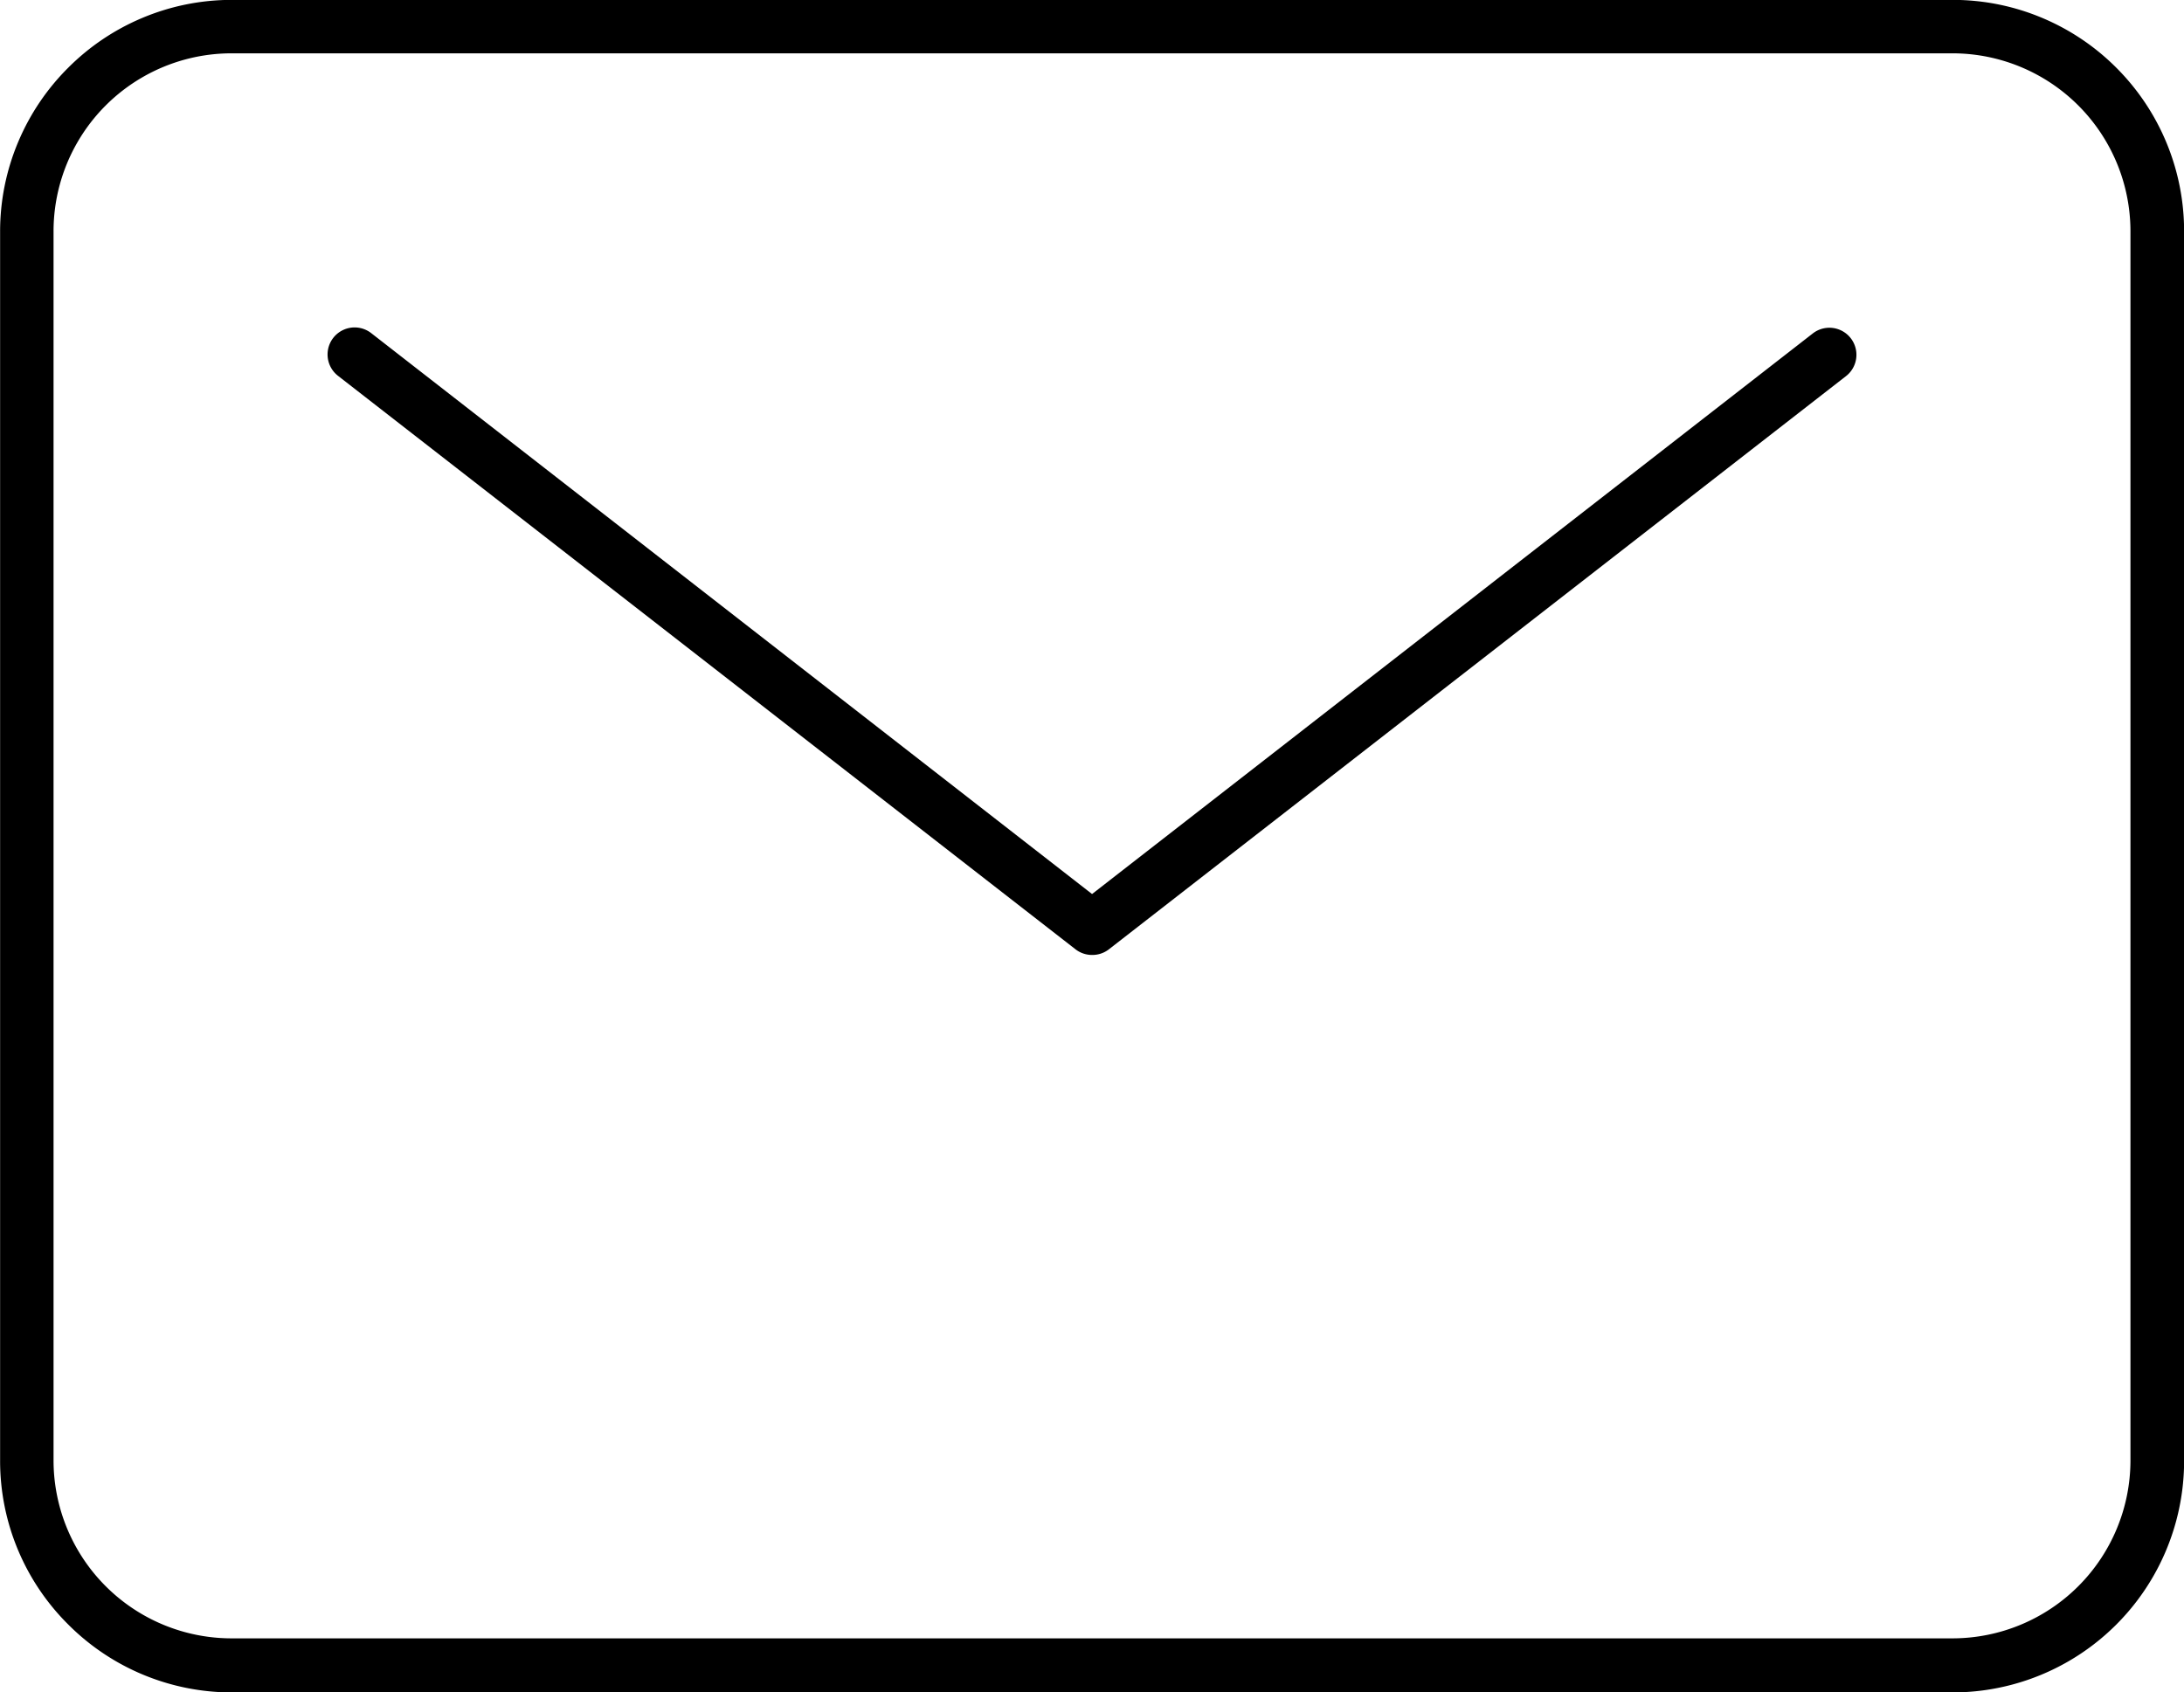
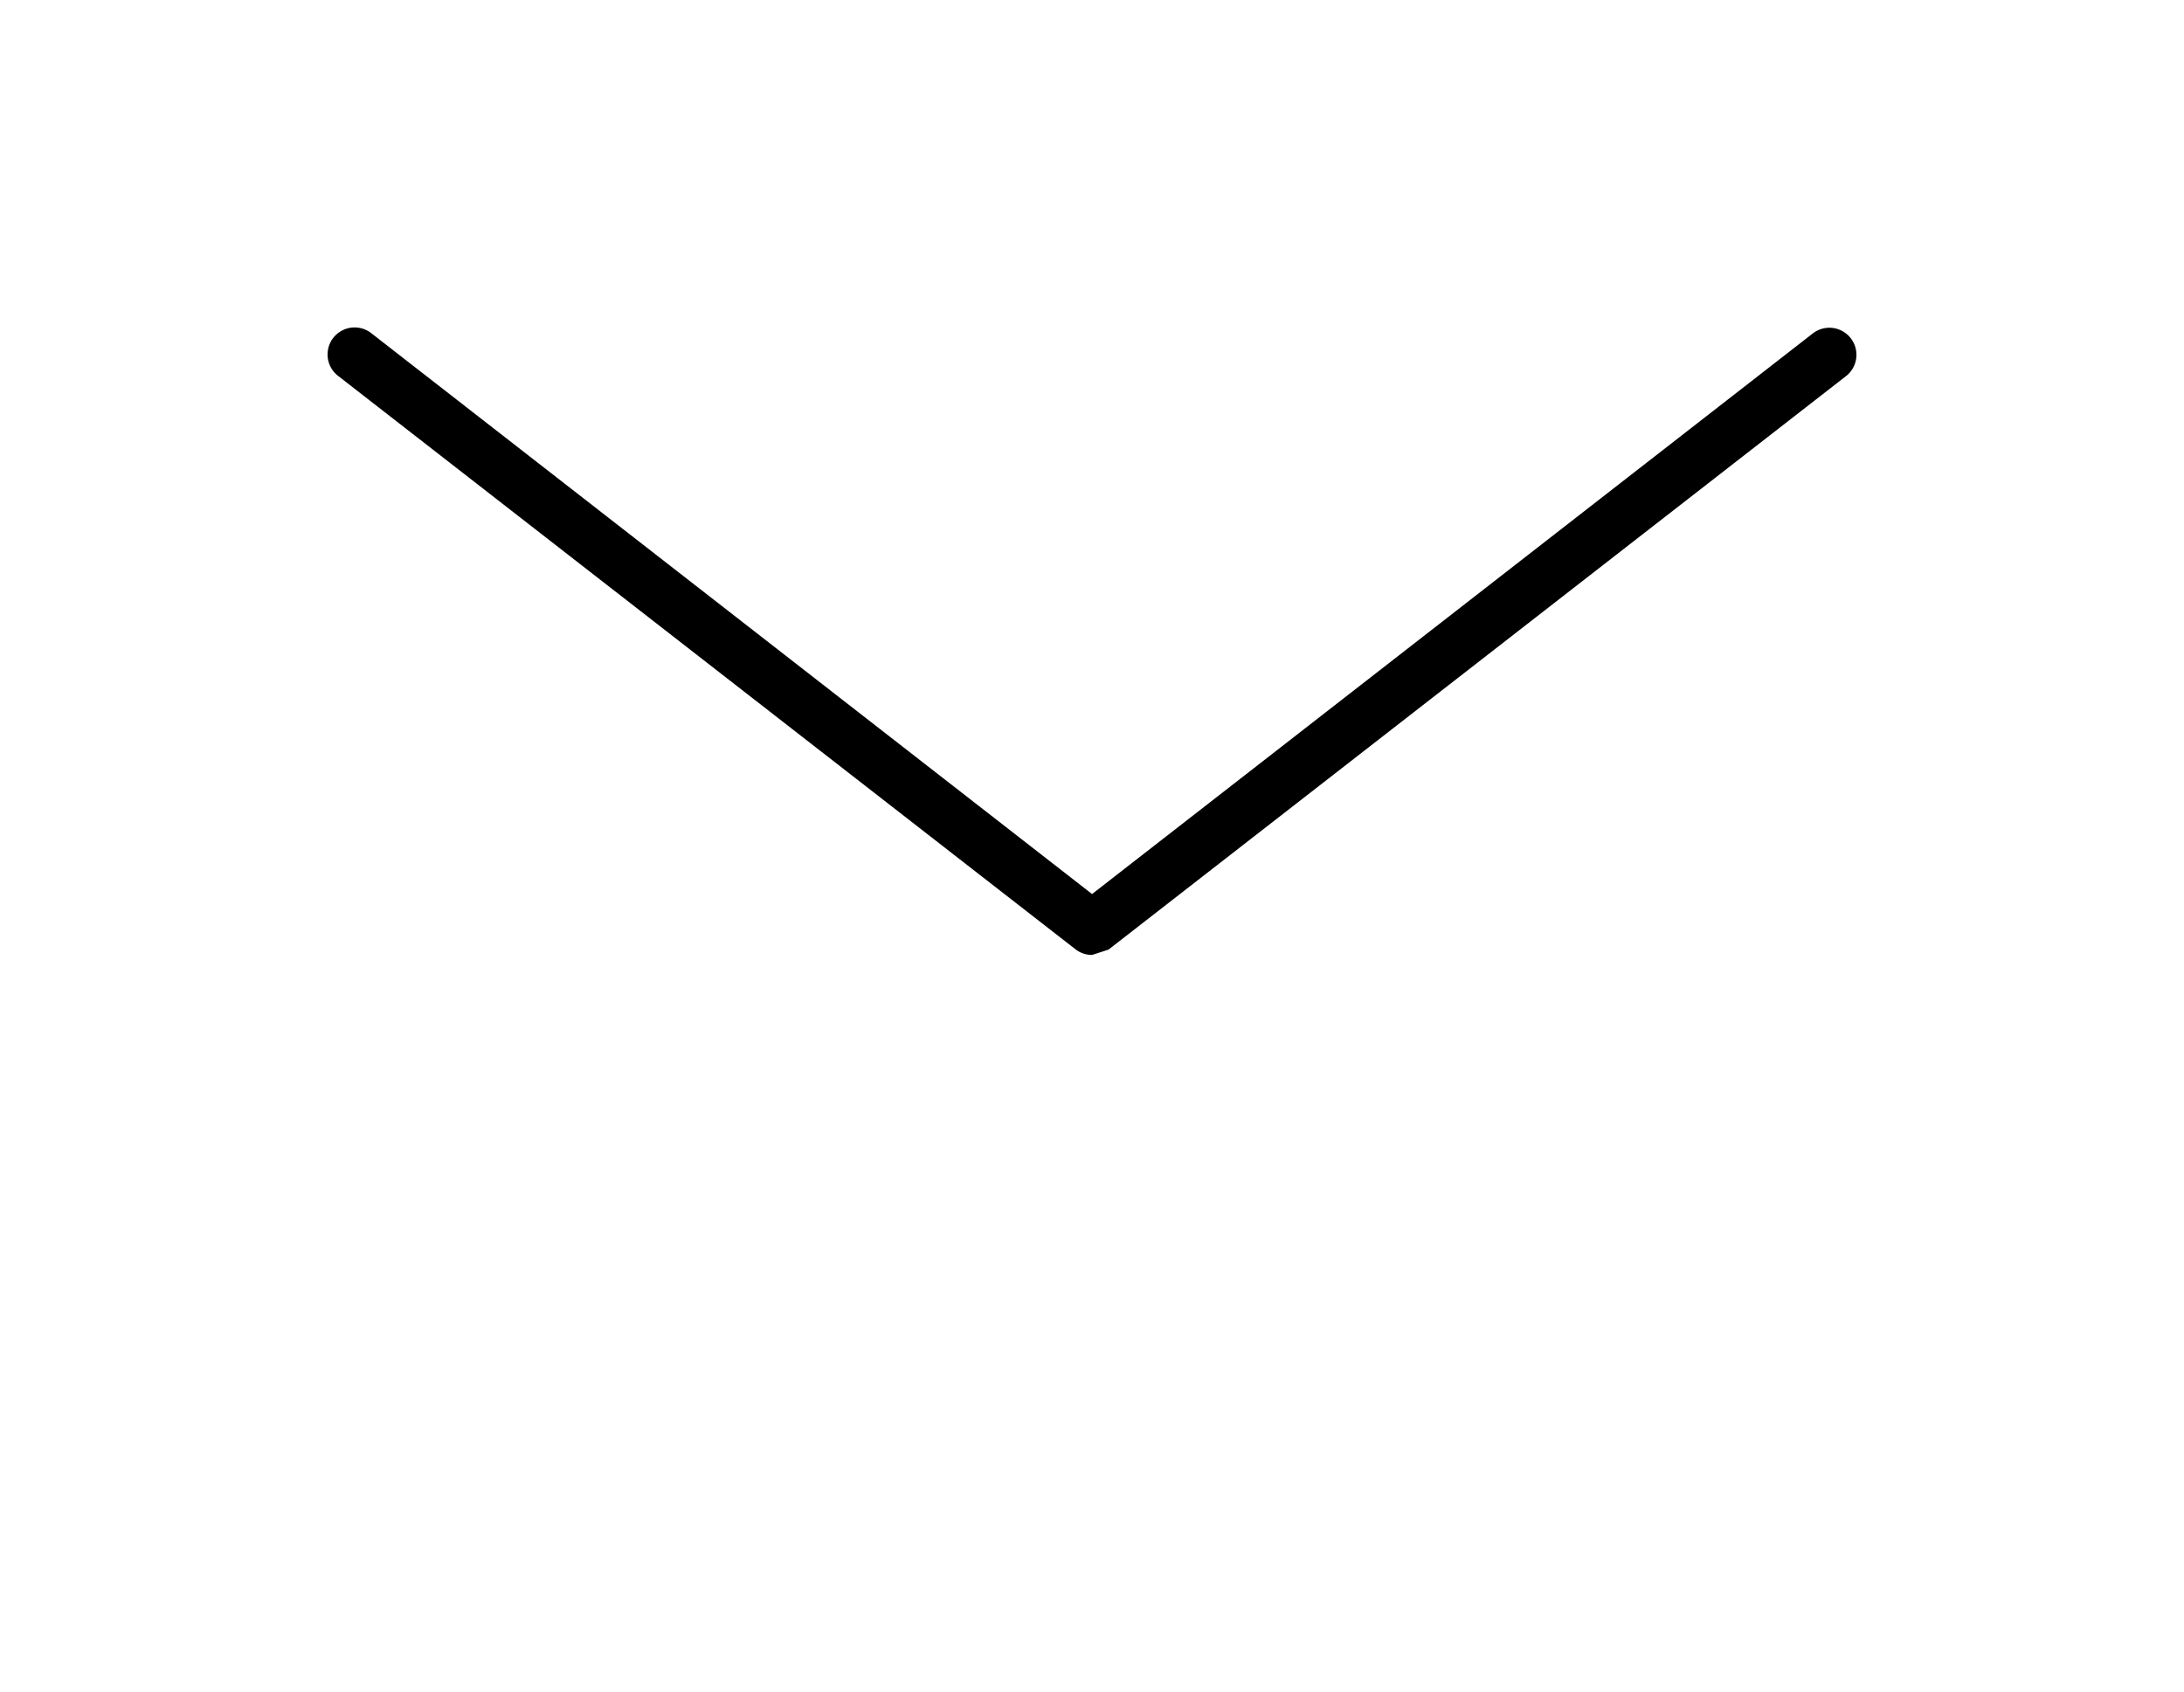
<svg xmlns="http://www.w3.org/2000/svg" width="20.435" height="15.836" viewBox="0 0 20.435 15.836">
  <g transform="translate(-1046.826 -13.05)">
    <g transform="translate(30.845 -2.55)">
      <g transform="translate(-1607.938 265.551)">
-         <path d="M.169-2h16.1a2.155,2.155,0,0,1,.844.171,2.161,2.161,0,0,1,.689.465A2.163,2.163,0,0,1,18.435.169v11.5a2.167,2.167,0,0,1-2.169,2.169H.169A2.163,2.163,0,0,1-1.365,13.2a2.161,2.161,0,0,1-.465-.689A2.155,2.155,0,0,1-2,11.667V.169a2.155,2.155,0,0,1,.171-.844,2.161,2.161,0,0,1,.465-.689,2.161,2.161,0,0,1,.689-.465A2.155,2.155,0,0,1,.169-2Zm16.1,15.332a1.666,1.666,0,0,0,1.664-1.664V.169A1.666,1.666,0,0,0,16.267-1.5H.169A1.666,1.666,0,0,0-1.5.169v11.5A1.666,1.666,0,0,0,.169,13.332Z" transform="translate(2625.92 -247.952)" fill="#000" />
-         <path d="M47.711,64.67a.252.252,0,0,1-.155-.053l-6.9-5.366a.252.252,0,1,1,.31-.4L47.711,64.1l6.744-5.246a.252.252,0,0,1,.31.4l-6.9,5.366A.252.252,0,0,1,47.711,64.67Z" transform="translate(2586.426 -305.685)" fill="#000" />
+         <path d="M47.711,64.67a.252.252,0,0,1-.155-.053l-6.9-5.366a.252.252,0,1,1,.31-.4L47.711,64.1l6.744-5.246a.252.252,0,0,1,.31.4l-6.9,5.366Z" transform="translate(2586.426 -305.685)" fill="#000" />
      </g>
    </g>
  </g>
</svg>